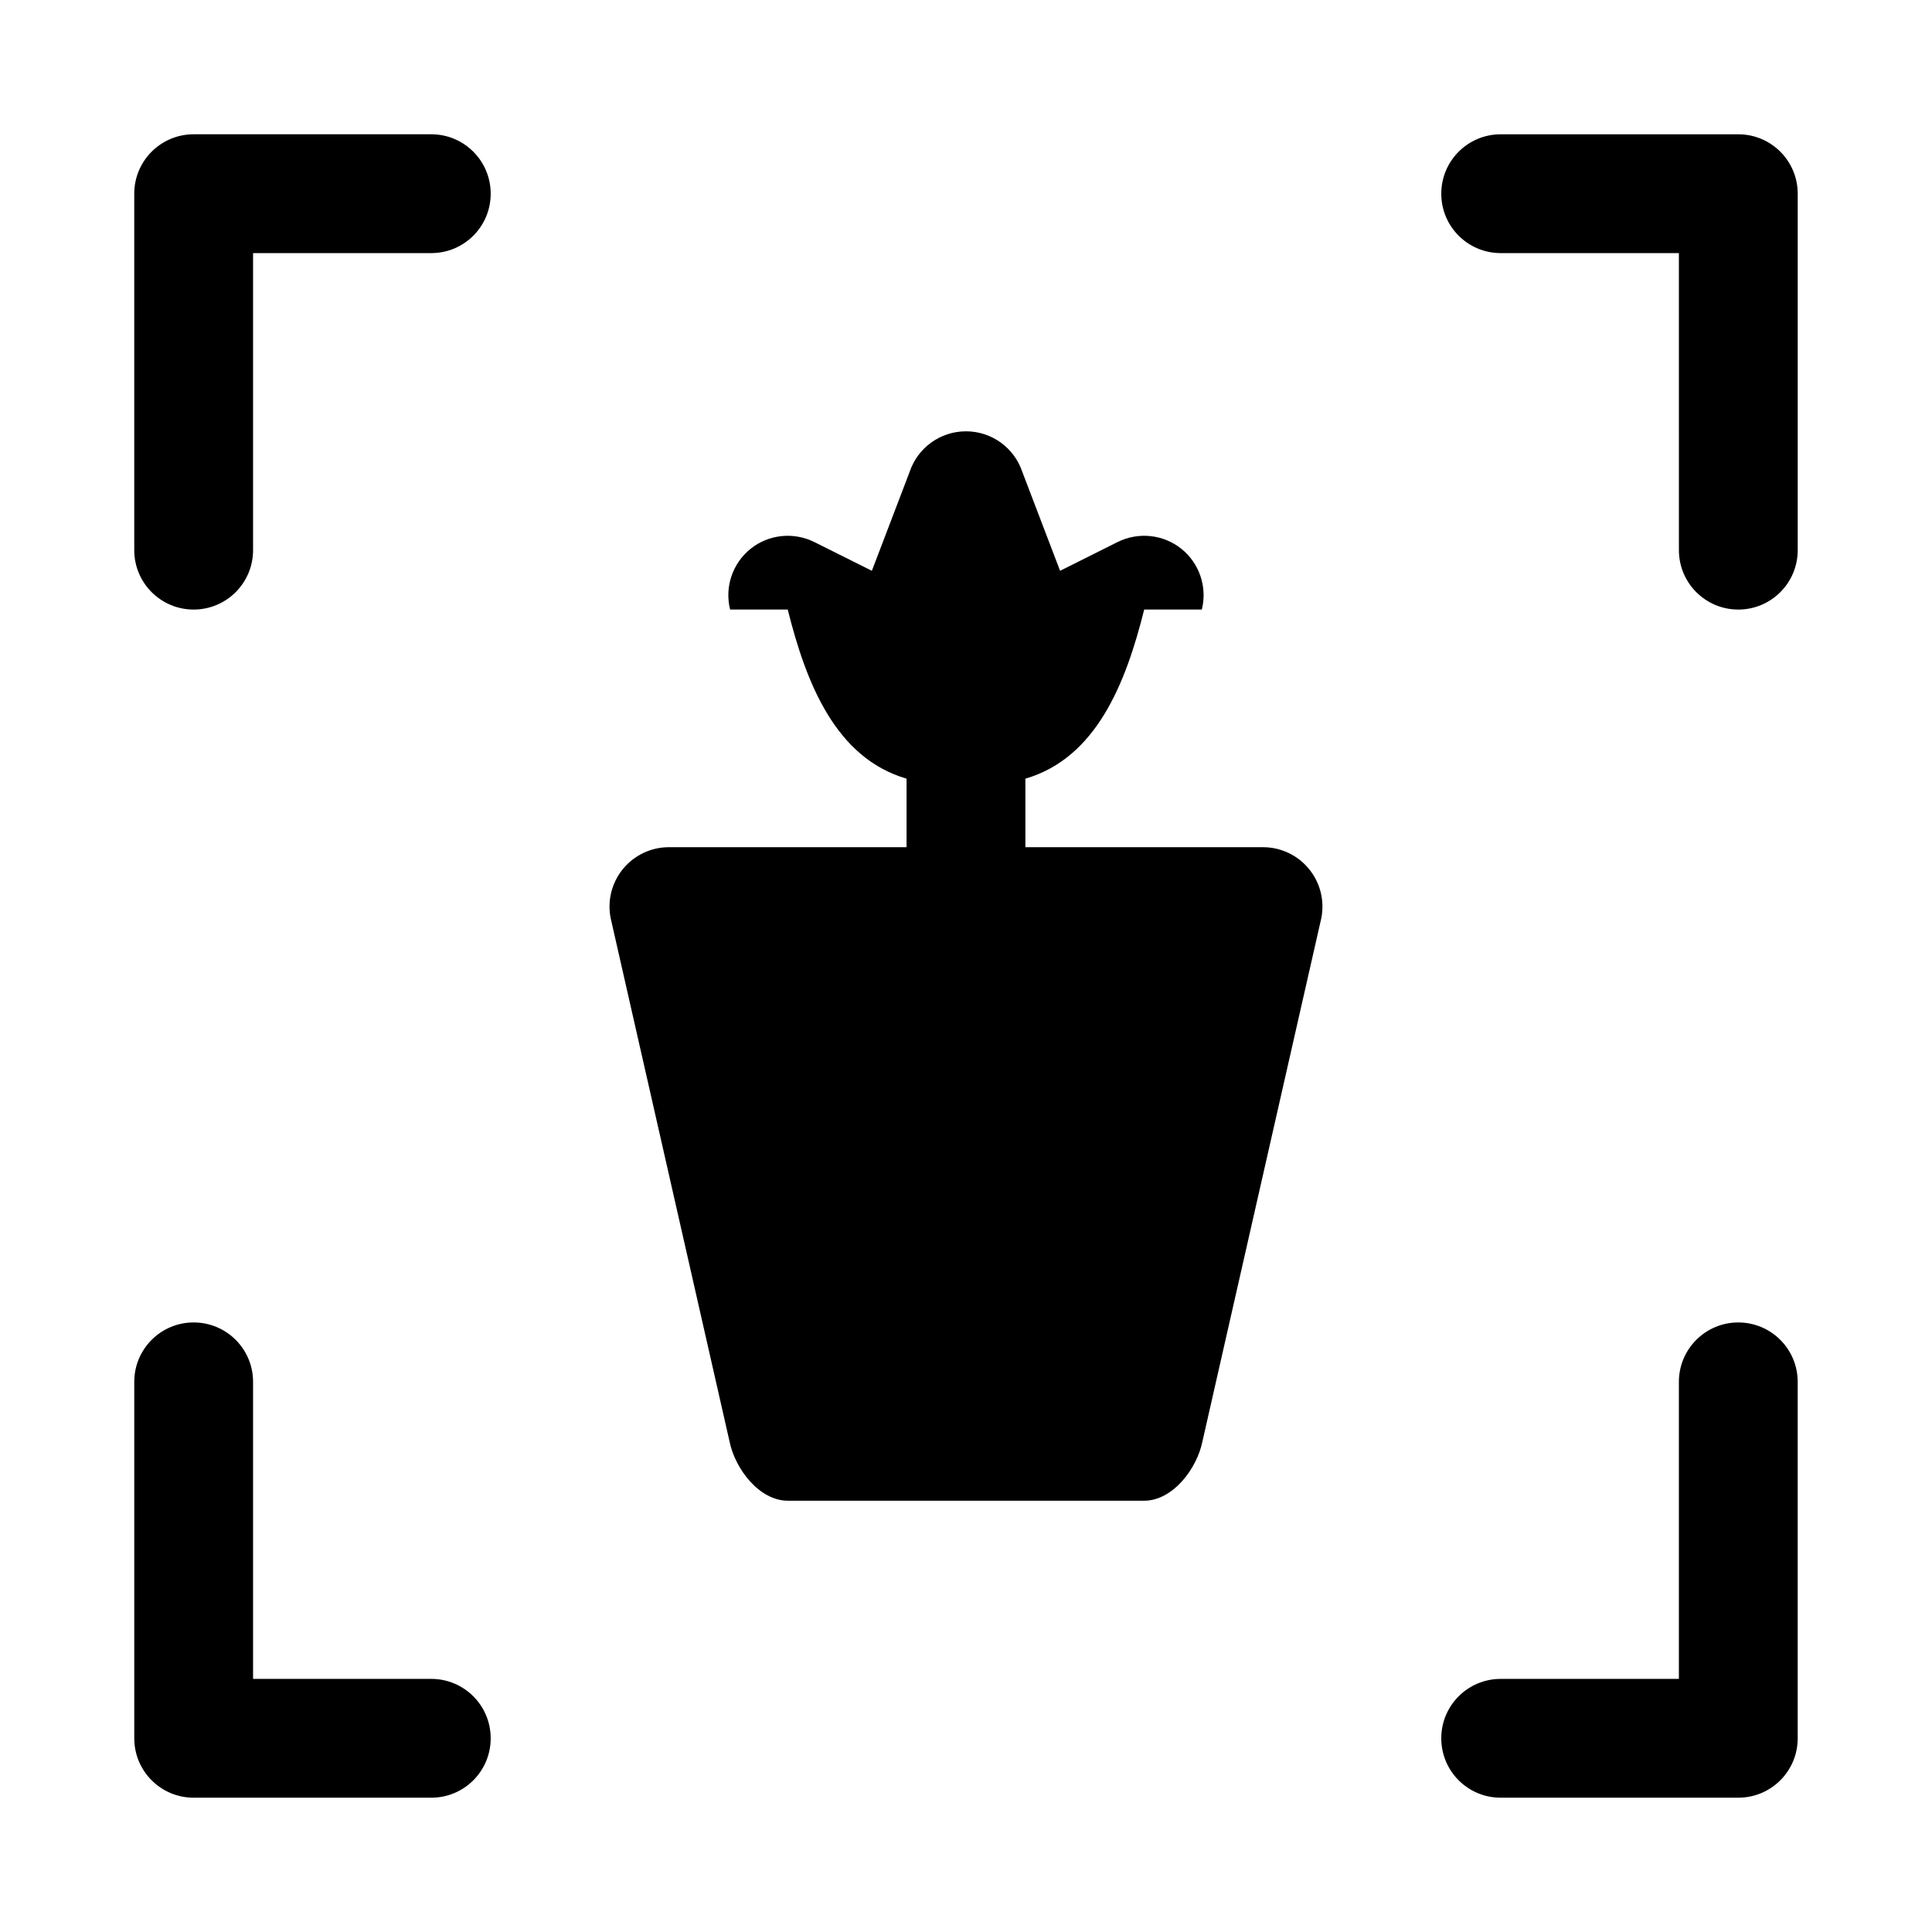
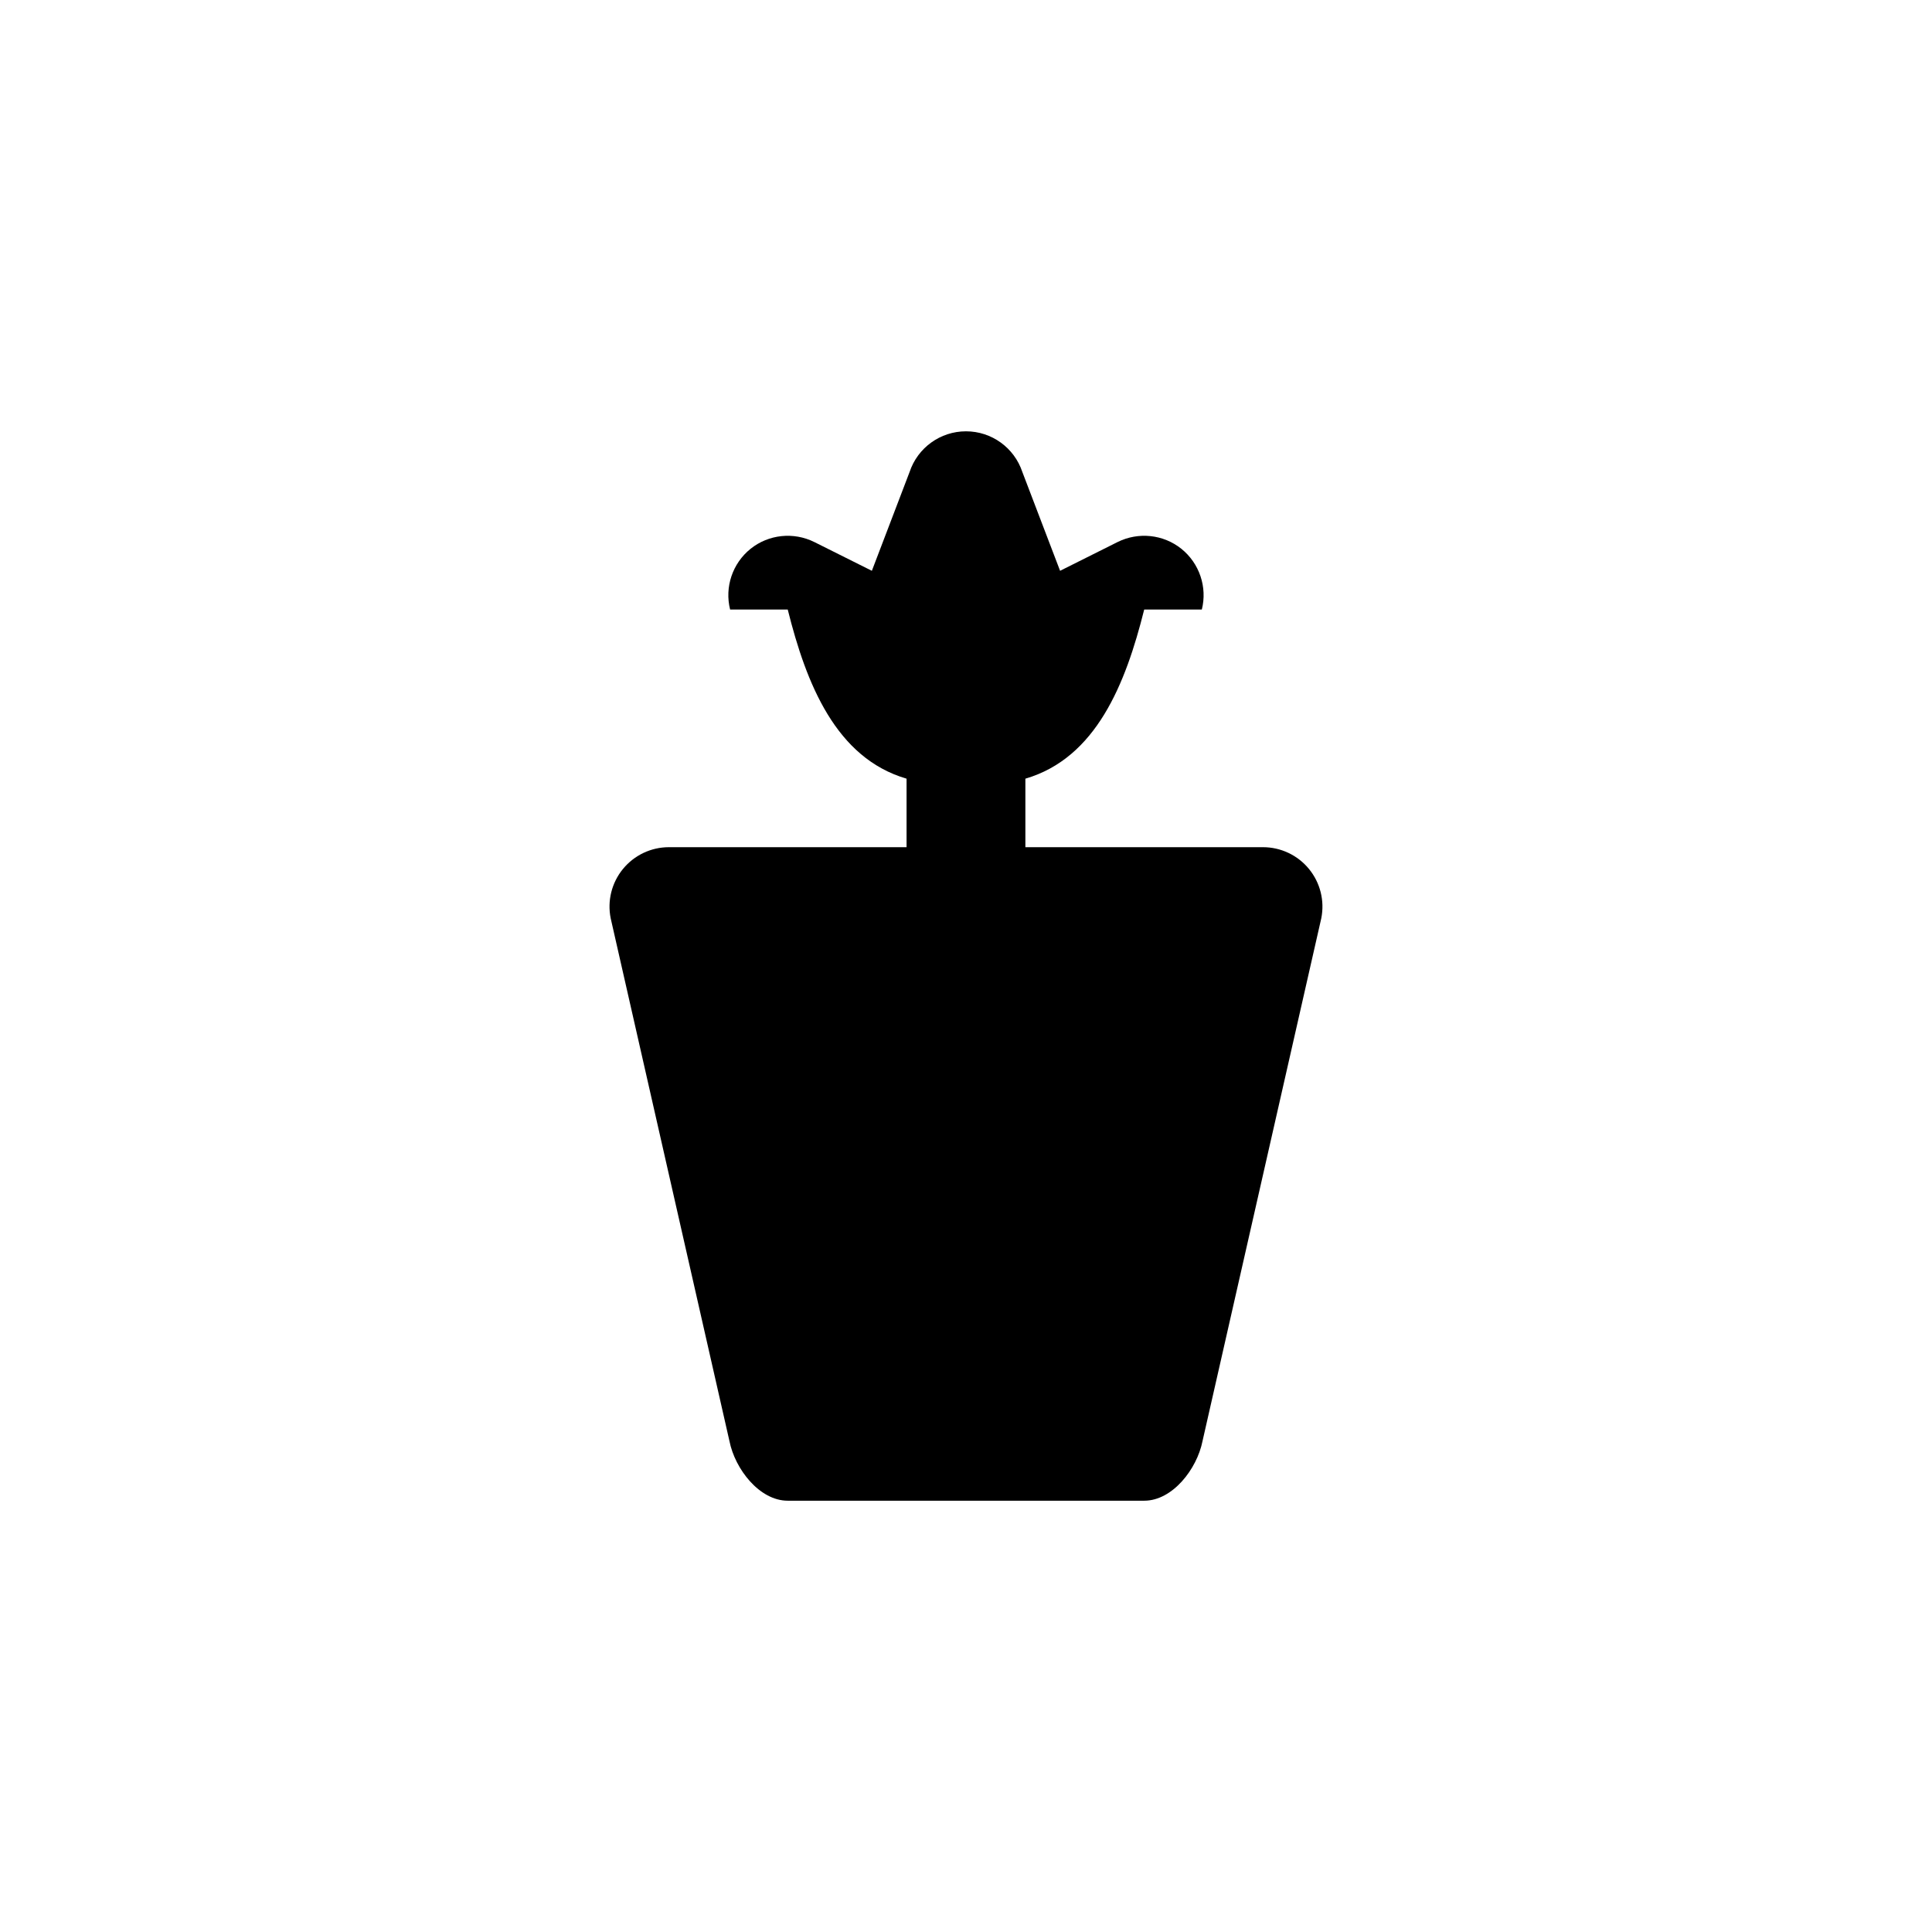
<svg xmlns="http://www.w3.org/2000/svg" fill="#000000" width="800px" height="800px" version="1.1" viewBox="144 144 512 512">
  <g>
-     <path d="m195.32 305.54c-8.695 0-15.742-7.043-15.742-15.742v-94.469c0-8.703 7.051-15.742 15.742-15.742h62.977c8.695 0 15.742 7.043 15.742 15.742 0.004 8.703-7.047 15.746-15.742 15.746h-47.23v78.719c0 8.703-7.051 15.746-15.746 15.746z" />
-     <path d="m604.67 305.54c-8.695 0-15.742-7.043-15.742-15.742l-0.004-78.723h-47.23c-8.695 0-15.742-7.043-15.742-15.742 0-8.703 7.051-15.742 15.742-15.742h62.977c8.695 0 15.742 7.043 15.742 15.742v94.465c0 8.699-7.051 15.742-15.742 15.742z" />
-     <path d="m258.3 620.41h-62.977c-8.695 0-15.742-7.043-15.742-15.742v-94.465c0-8.703 7.051-15.742 15.742-15.742 8.695 0 15.742 7.043 15.742 15.742v78.719h47.23c8.695 0 15.742 7.043 15.742 15.742 0.008 8.703-7.043 15.746-15.738 15.746z" />
-     <path d="m604.67 620.41h-62.977c-8.695 0-15.742-7.043-15.742-15.742 0-8.703 7.051-15.742 15.742-15.742h47.23v-78.719c0-8.703 7.051-15.742 15.742-15.742 8.695 0 15.742 7.043 15.742 15.742v94.465c0.004 8.695-7.047 15.738-15.738 15.738z" />
    <path d="m490.89 374.28c-2.988-3.644-7.457-5.766-12.176-5.766h-62.977v-18.156c18.734-5.481 26.566-25.105 31.488-44.82h15.273c1.492-5.949-0.629-12.238-5.418-16.098-4.797-3.844-11.406-4.519-16.898-1.801l-15.25 7.629-10.004-26.199c-2.144-6.43-8.152-10.766-14.934-10.766s-12.793 4.336-14.938 10.762l-10.004 26.203-15.254-7.625c-5.496-2.723-12.094-2.047-16.898 1.801-4.785 3.856-6.906 10.145-5.414 16.094h15.273c4.922 19.715 12.754 39.34 31.488 44.82v18.156h-62.977c-4.719 0-9.188 2.121-12.176 5.766-2.988 3.644-4.191 8.441-3.258 13.07l31.488 138.61c1.469 7.348 7.934 15.742 15.438 15.742h94.465c7.504 0 13.969-8.395 15.438-15.742l31.488-138.61c0.926-4.633-0.273-9.426-3.266-13.07z" />
  </g>
</svg>